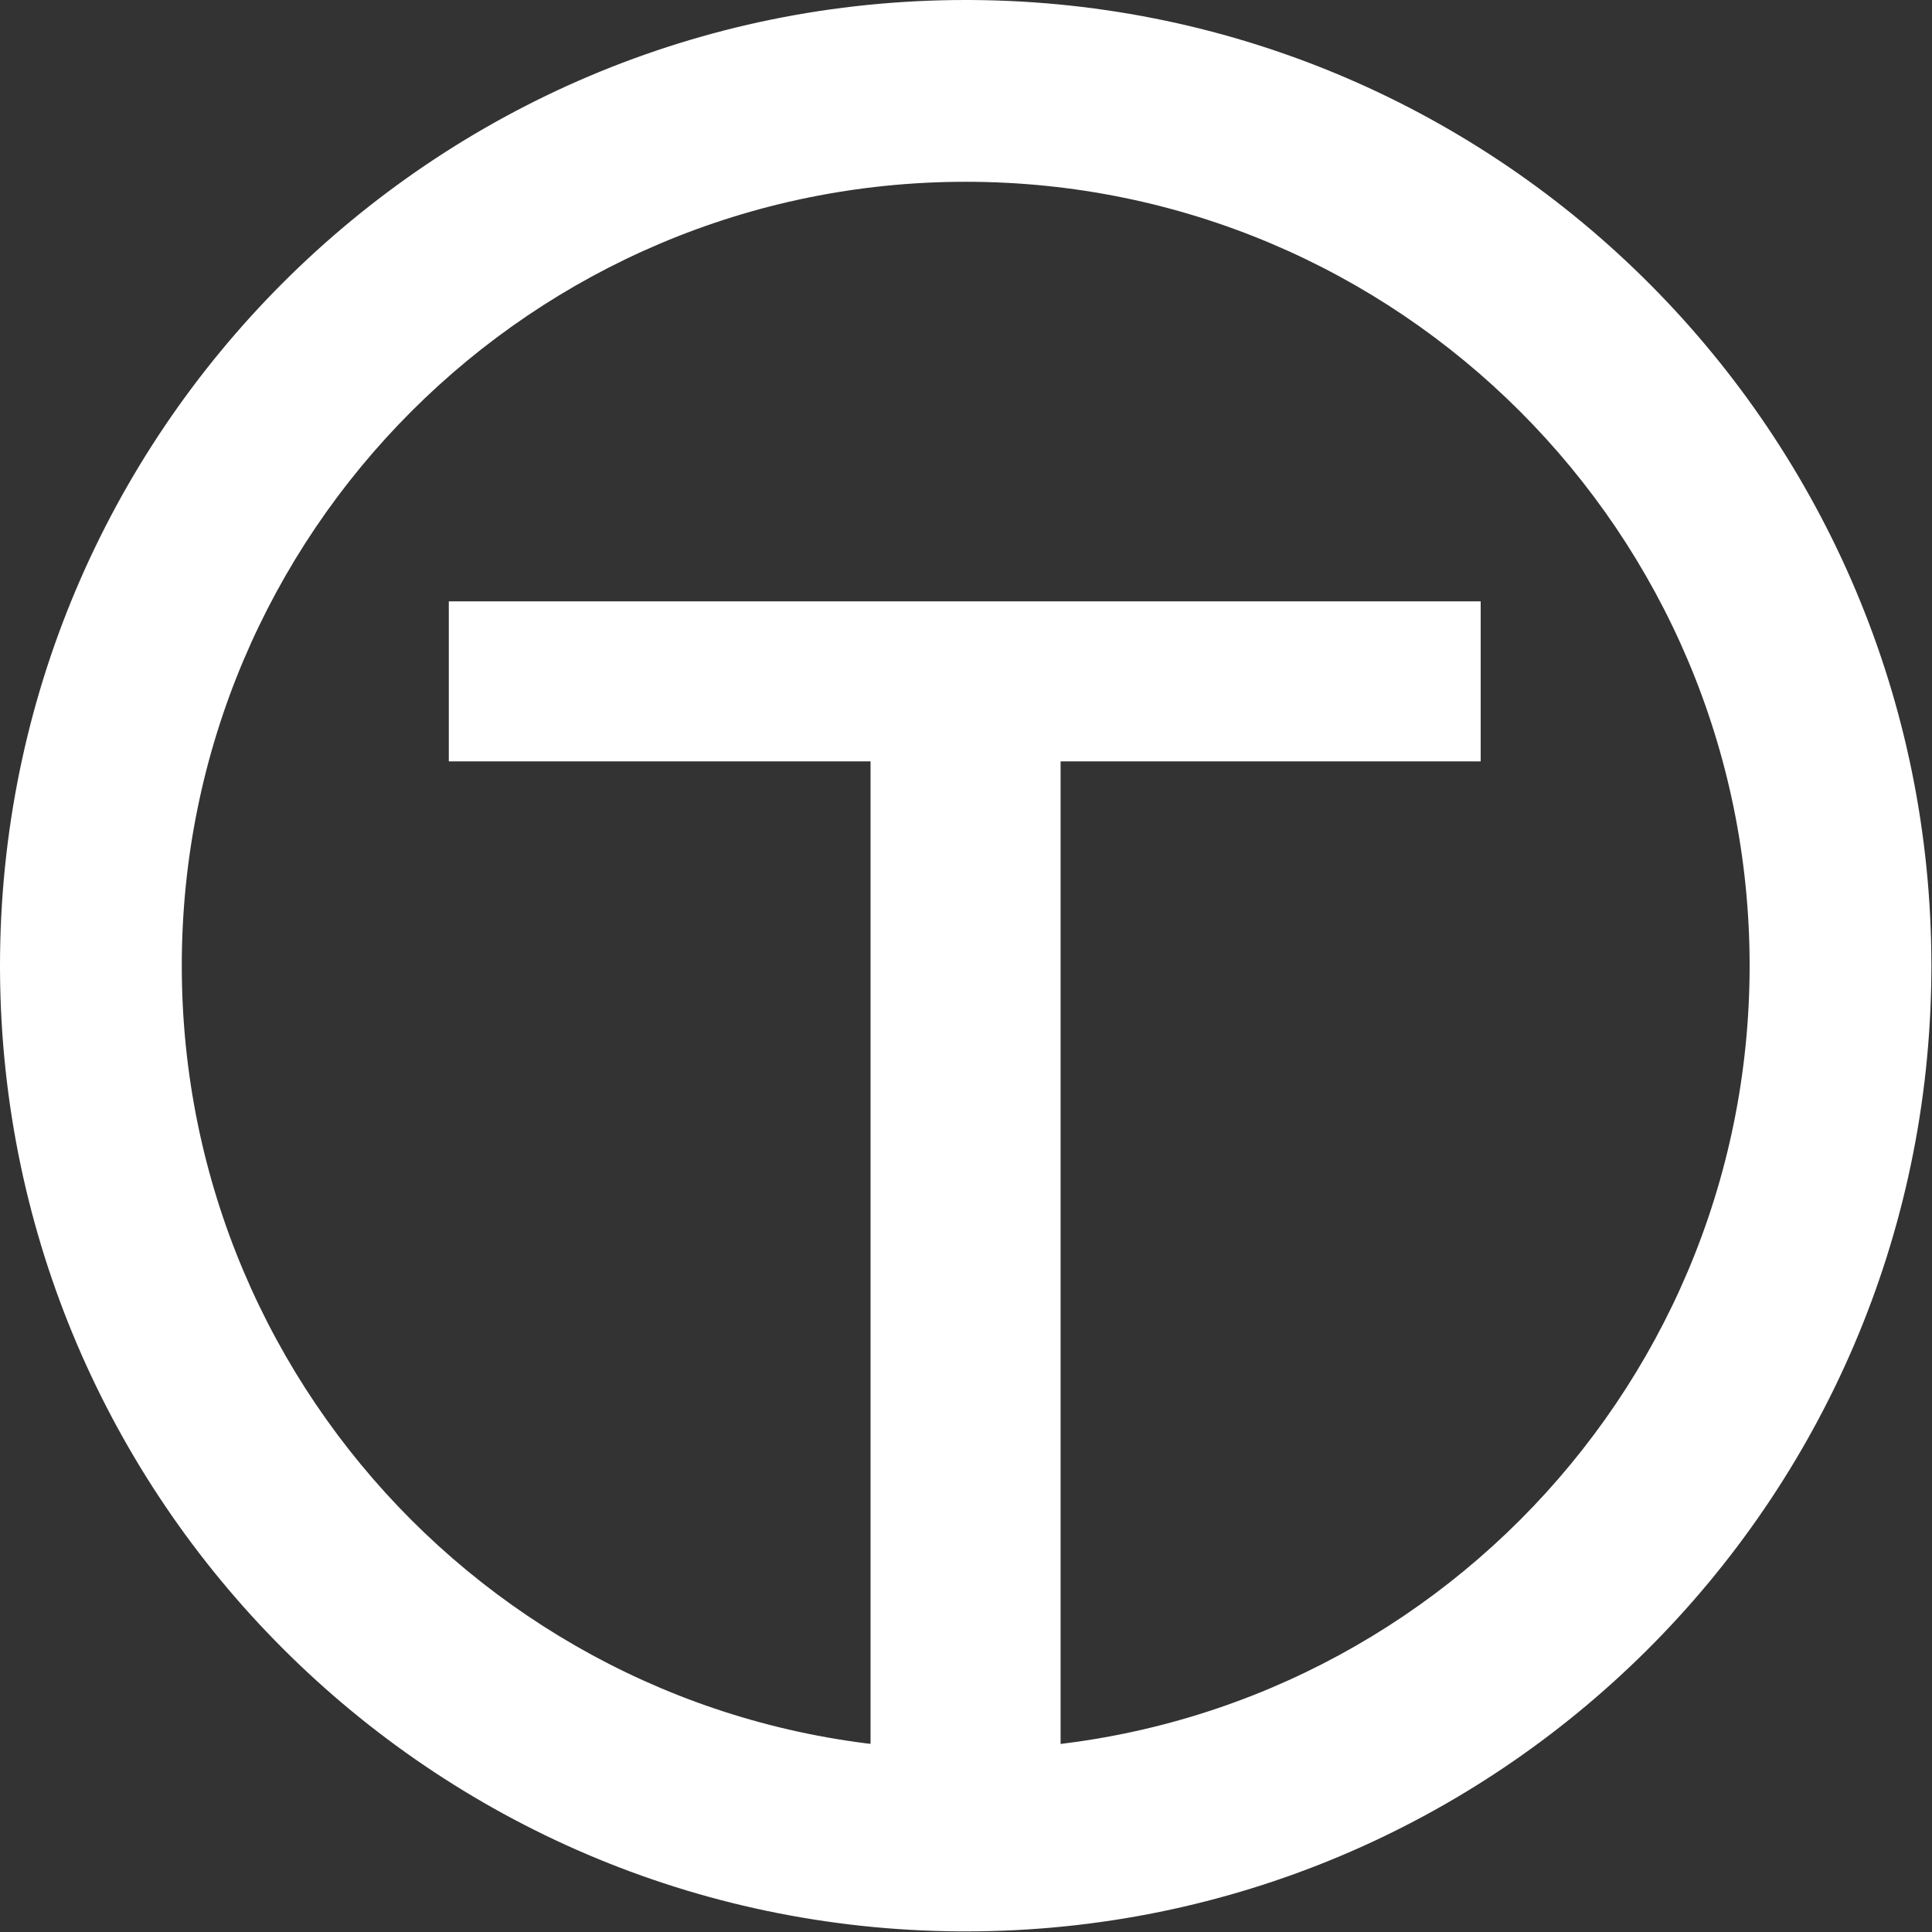
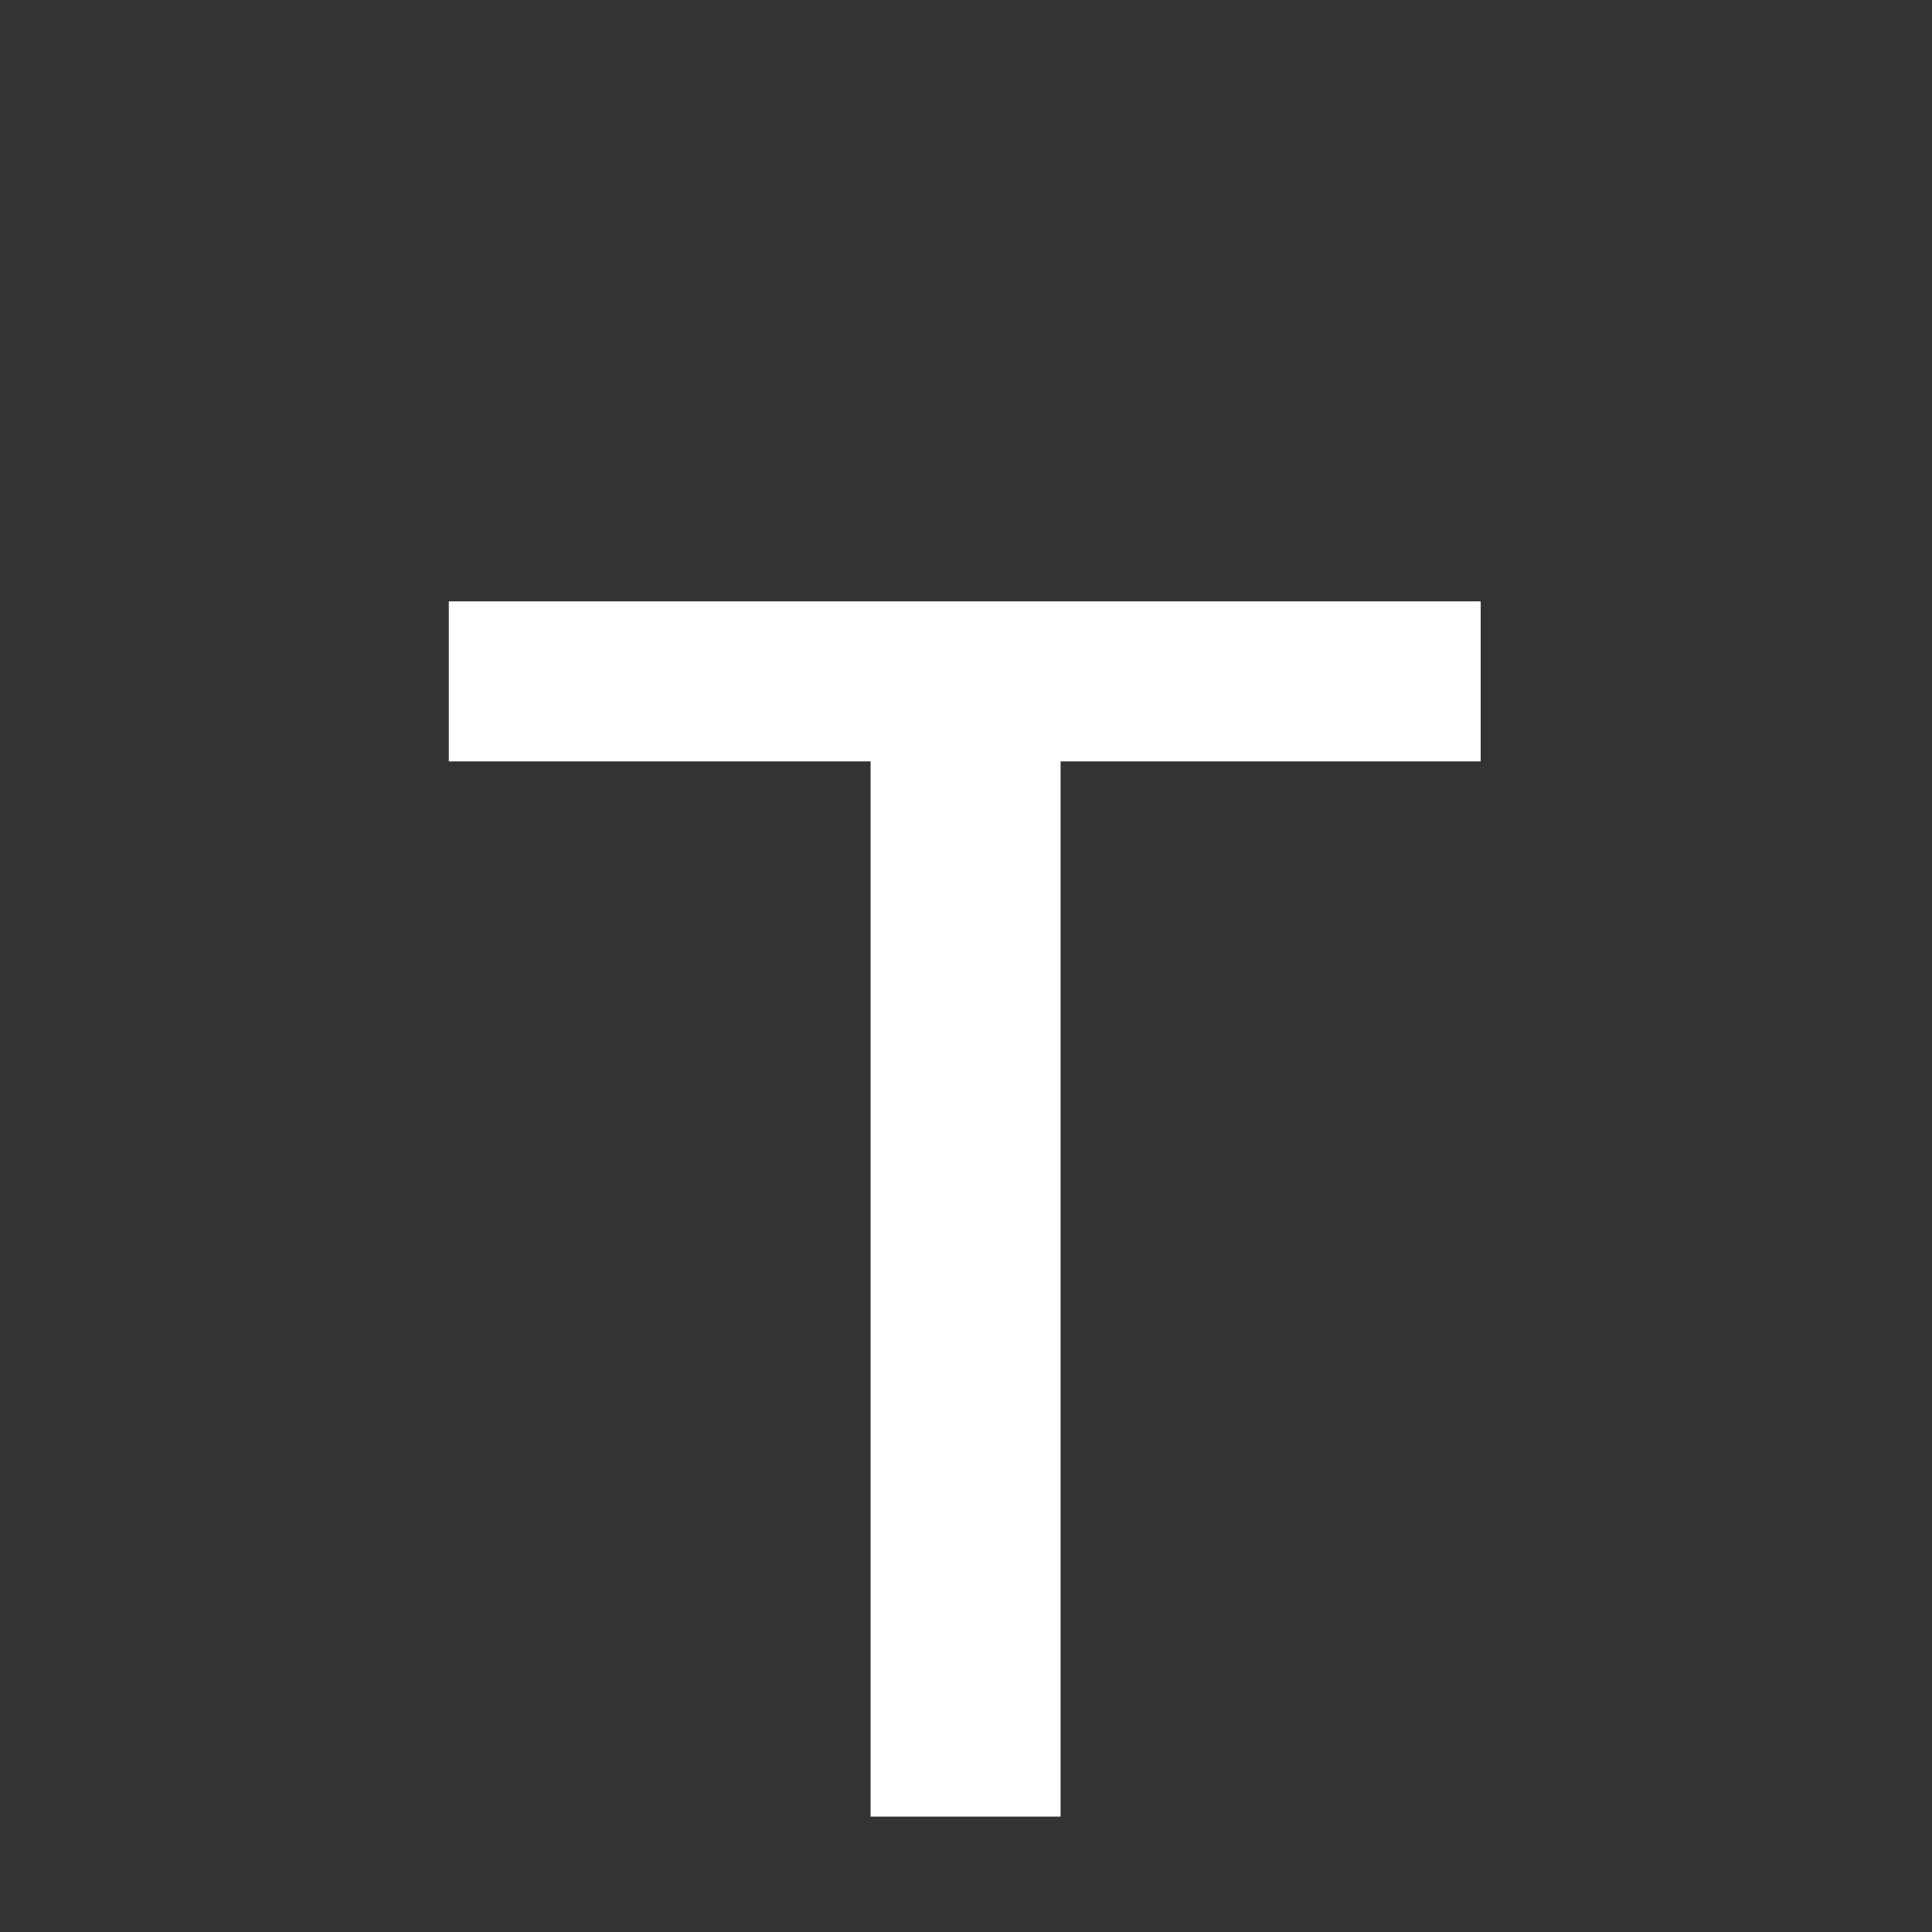
<svg xmlns="http://www.w3.org/2000/svg" width="452" height="452" viewBox="0 0 452 452" fill="none">
  <rect x="0" y="0" width="452" height="452" fill="#333333" stroke="none" />
  <path d="M105 178.129V140.689H346.41V178.129H248.13V424.999H203.67V178.129H105Z" fill="white" />
-   <path d="M409.331 225.93C409.331 124.64 327.219 42.529 225.93 42.528C124.64 42.528 42.528 124.64 42.528 225.93C42.529 327.219 124.64 409.331 225.93 409.331V451.858L224.468 451.854C100.85 451.071 0.788 351.009 0.005 227.391L0 225.93C0 101.152 101.152 0 225.93 0L227.391 0.005C351.495 0.791 451.858 101.64 451.858 225.93L451.854 227.391C451.068 351.495 350.219 451.858 225.93 451.858V409.331C327.219 409.331 409.331 327.219 409.331 225.93Z" fill="white" />
</svg>